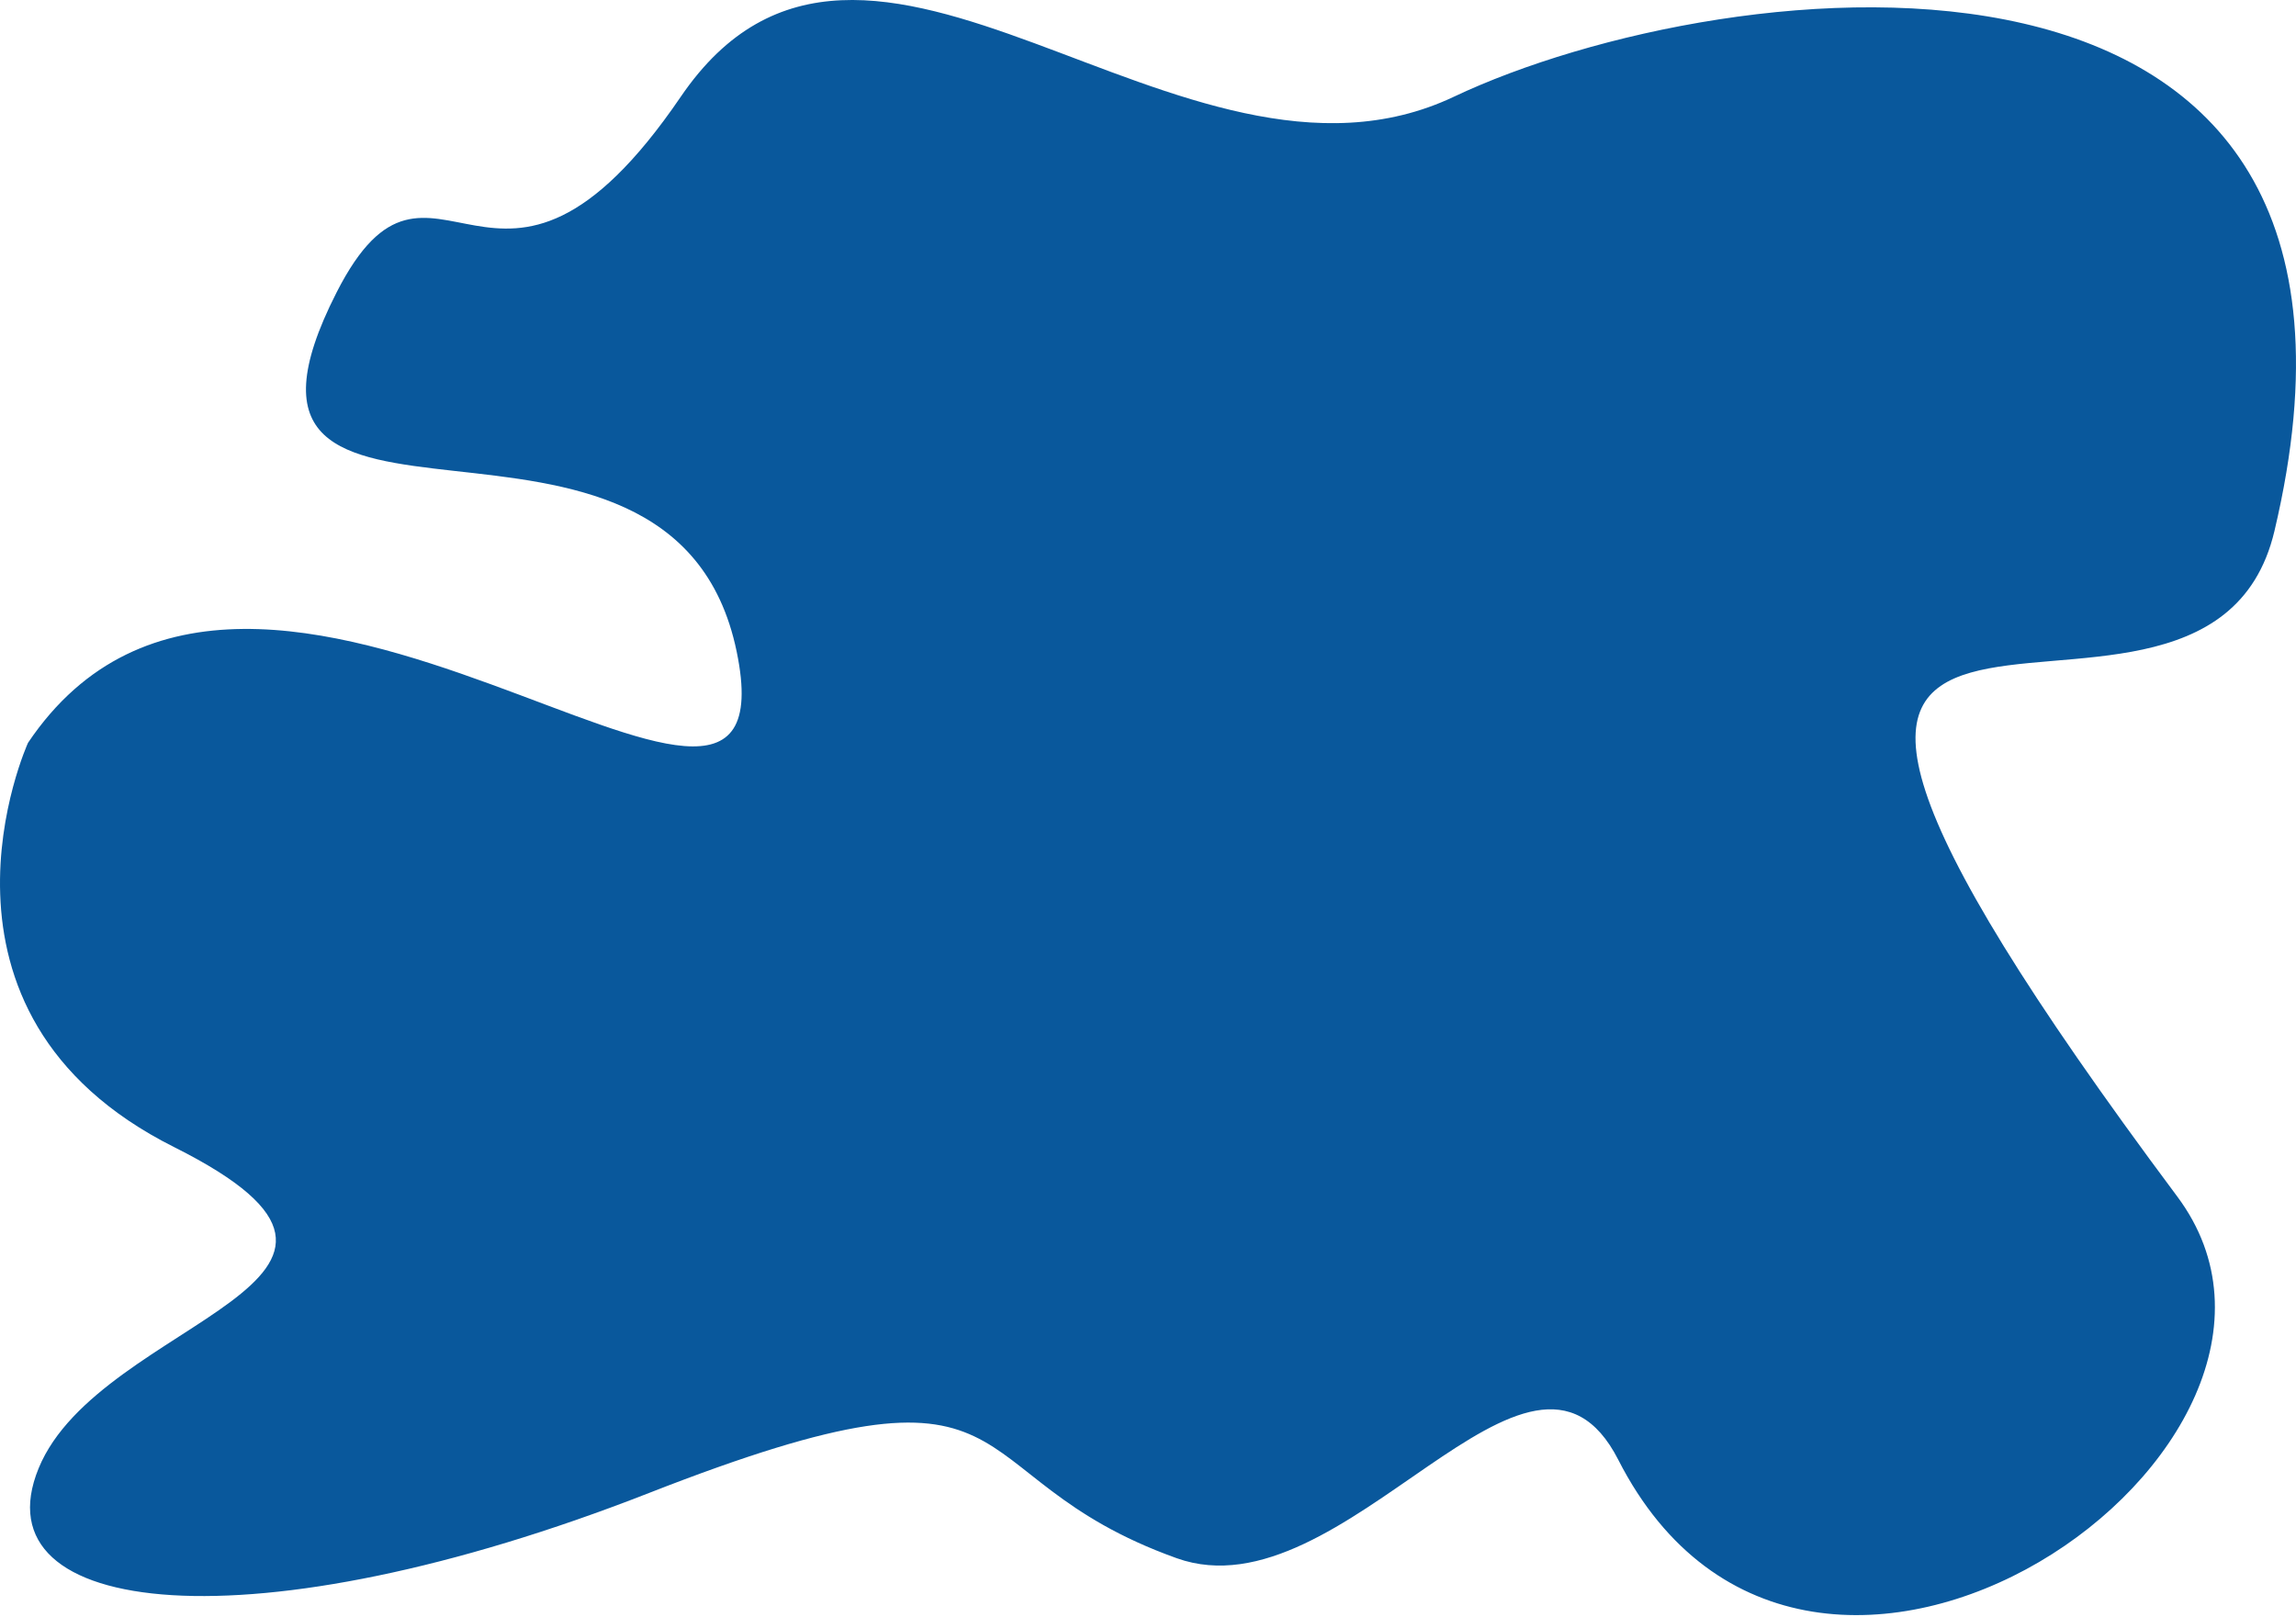
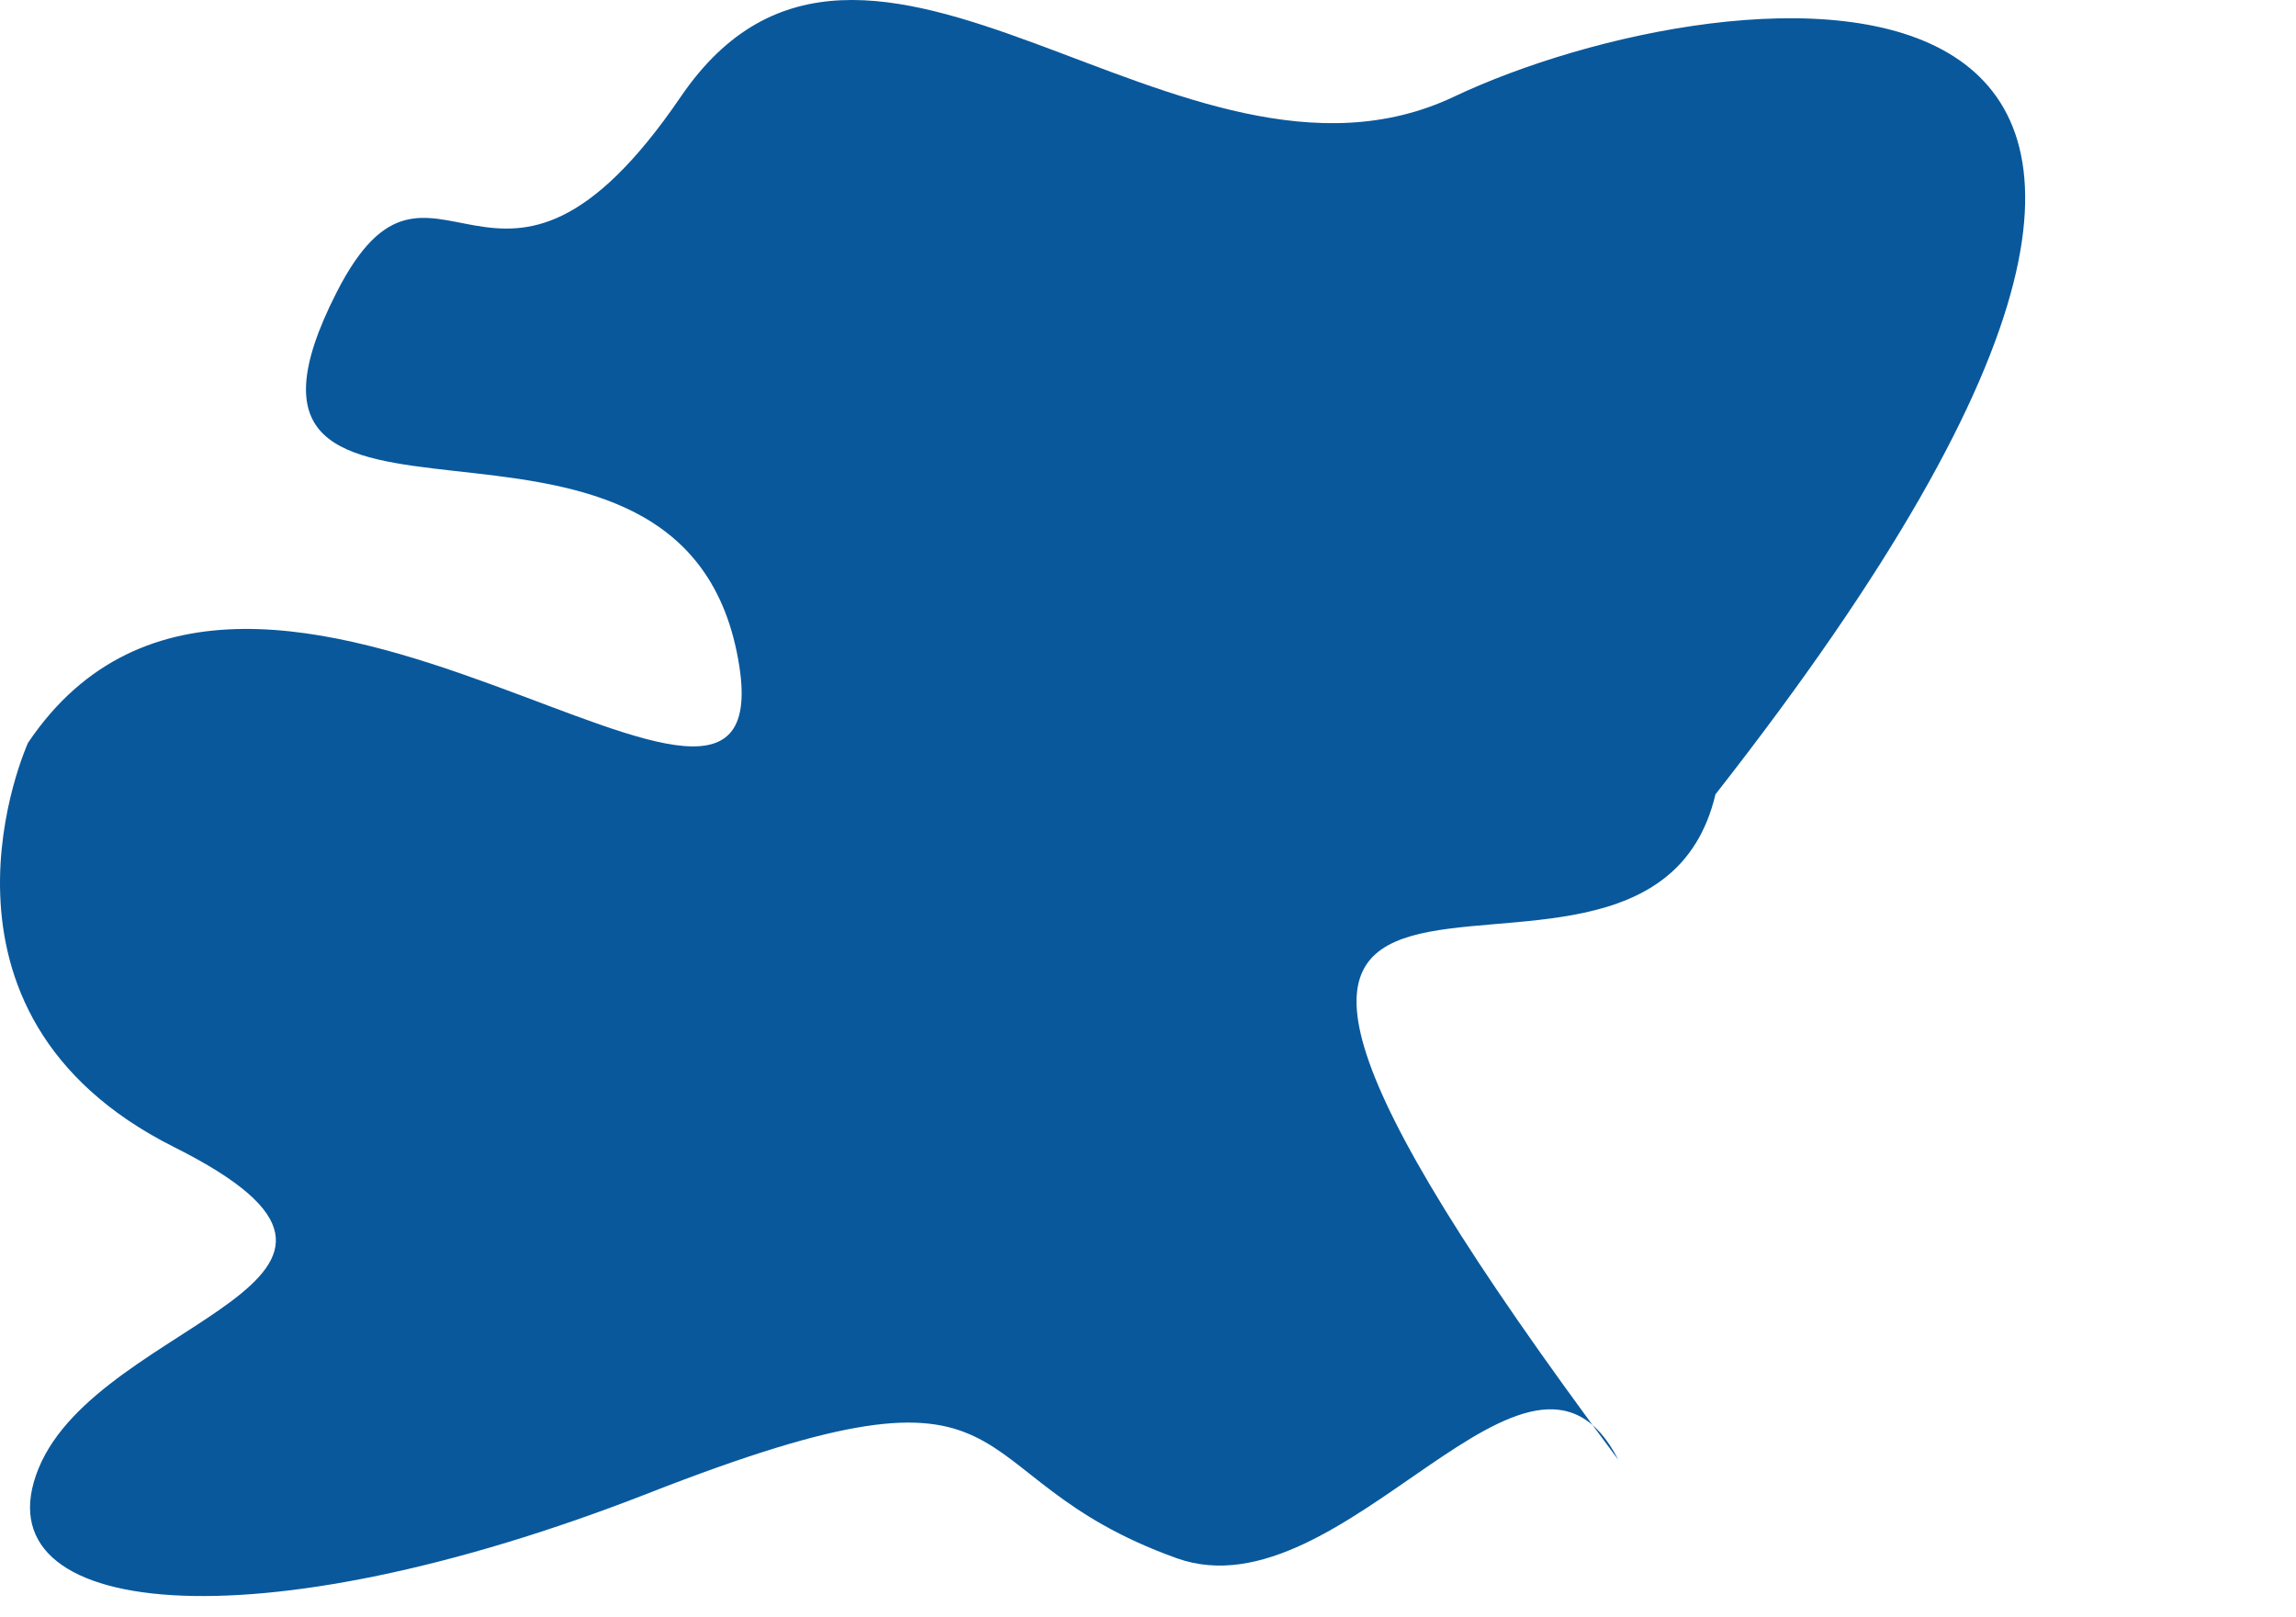
<svg xmlns="http://www.w3.org/2000/svg" version="1.1" id="Camada_1" x="0px" y="0px" width="1532.891px" height="1080px" viewBox="0 0 1532.891 1080" enable-background="new 0 0 1532.891 1080" xml:space="preserve">
-   <path fill="#09589C" d="M1080.445,974.828c127.476,249.871,497.314-9.356,373.191-175.813   c-406.24-544.797,16.441-239.988,64.864-444.405C1620.558-76.227,1152.637-21.581,970.589,64.629s-392.375-181.564-516.097,0   s-165.421,4.218-229.77,130.622c-104.598,205.468,224.18,32.36,267.114,239.867C533.612,637.023,170.06,271.041,18.697,496.03   c0,0-82.047,179.991,97.607,269.987S66.806,880.163,25.77,980.506c-41.023,100.313,142.875,119.994,407.405,16.499   s197.363-11.999,352.426,43.498C897.562,1080.574,1021.523,859.334,1080.445,974.828z" />
+   <path fill="#09589C" d="M1080.445,974.828c-406.24-544.797,16.441-239.988,64.864-444.405C1620.558-76.227,1152.637-21.581,970.589,64.629s-392.375-181.564-516.097,0   s-165.421,4.218-229.77,130.622c-104.598,205.468,224.18,32.36,267.114,239.867C533.612,637.023,170.06,271.041,18.697,496.03   c0,0-82.047,179.991,97.607,269.987S66.806,880.163,25.77,980.506c-41.023,100.313,142.875,119.994,407.405,16.499   s197.363-11.999,352.426,43.498C897.562,1080.574,1021.523,859.334,1080.445,974.828z" />
</svg>